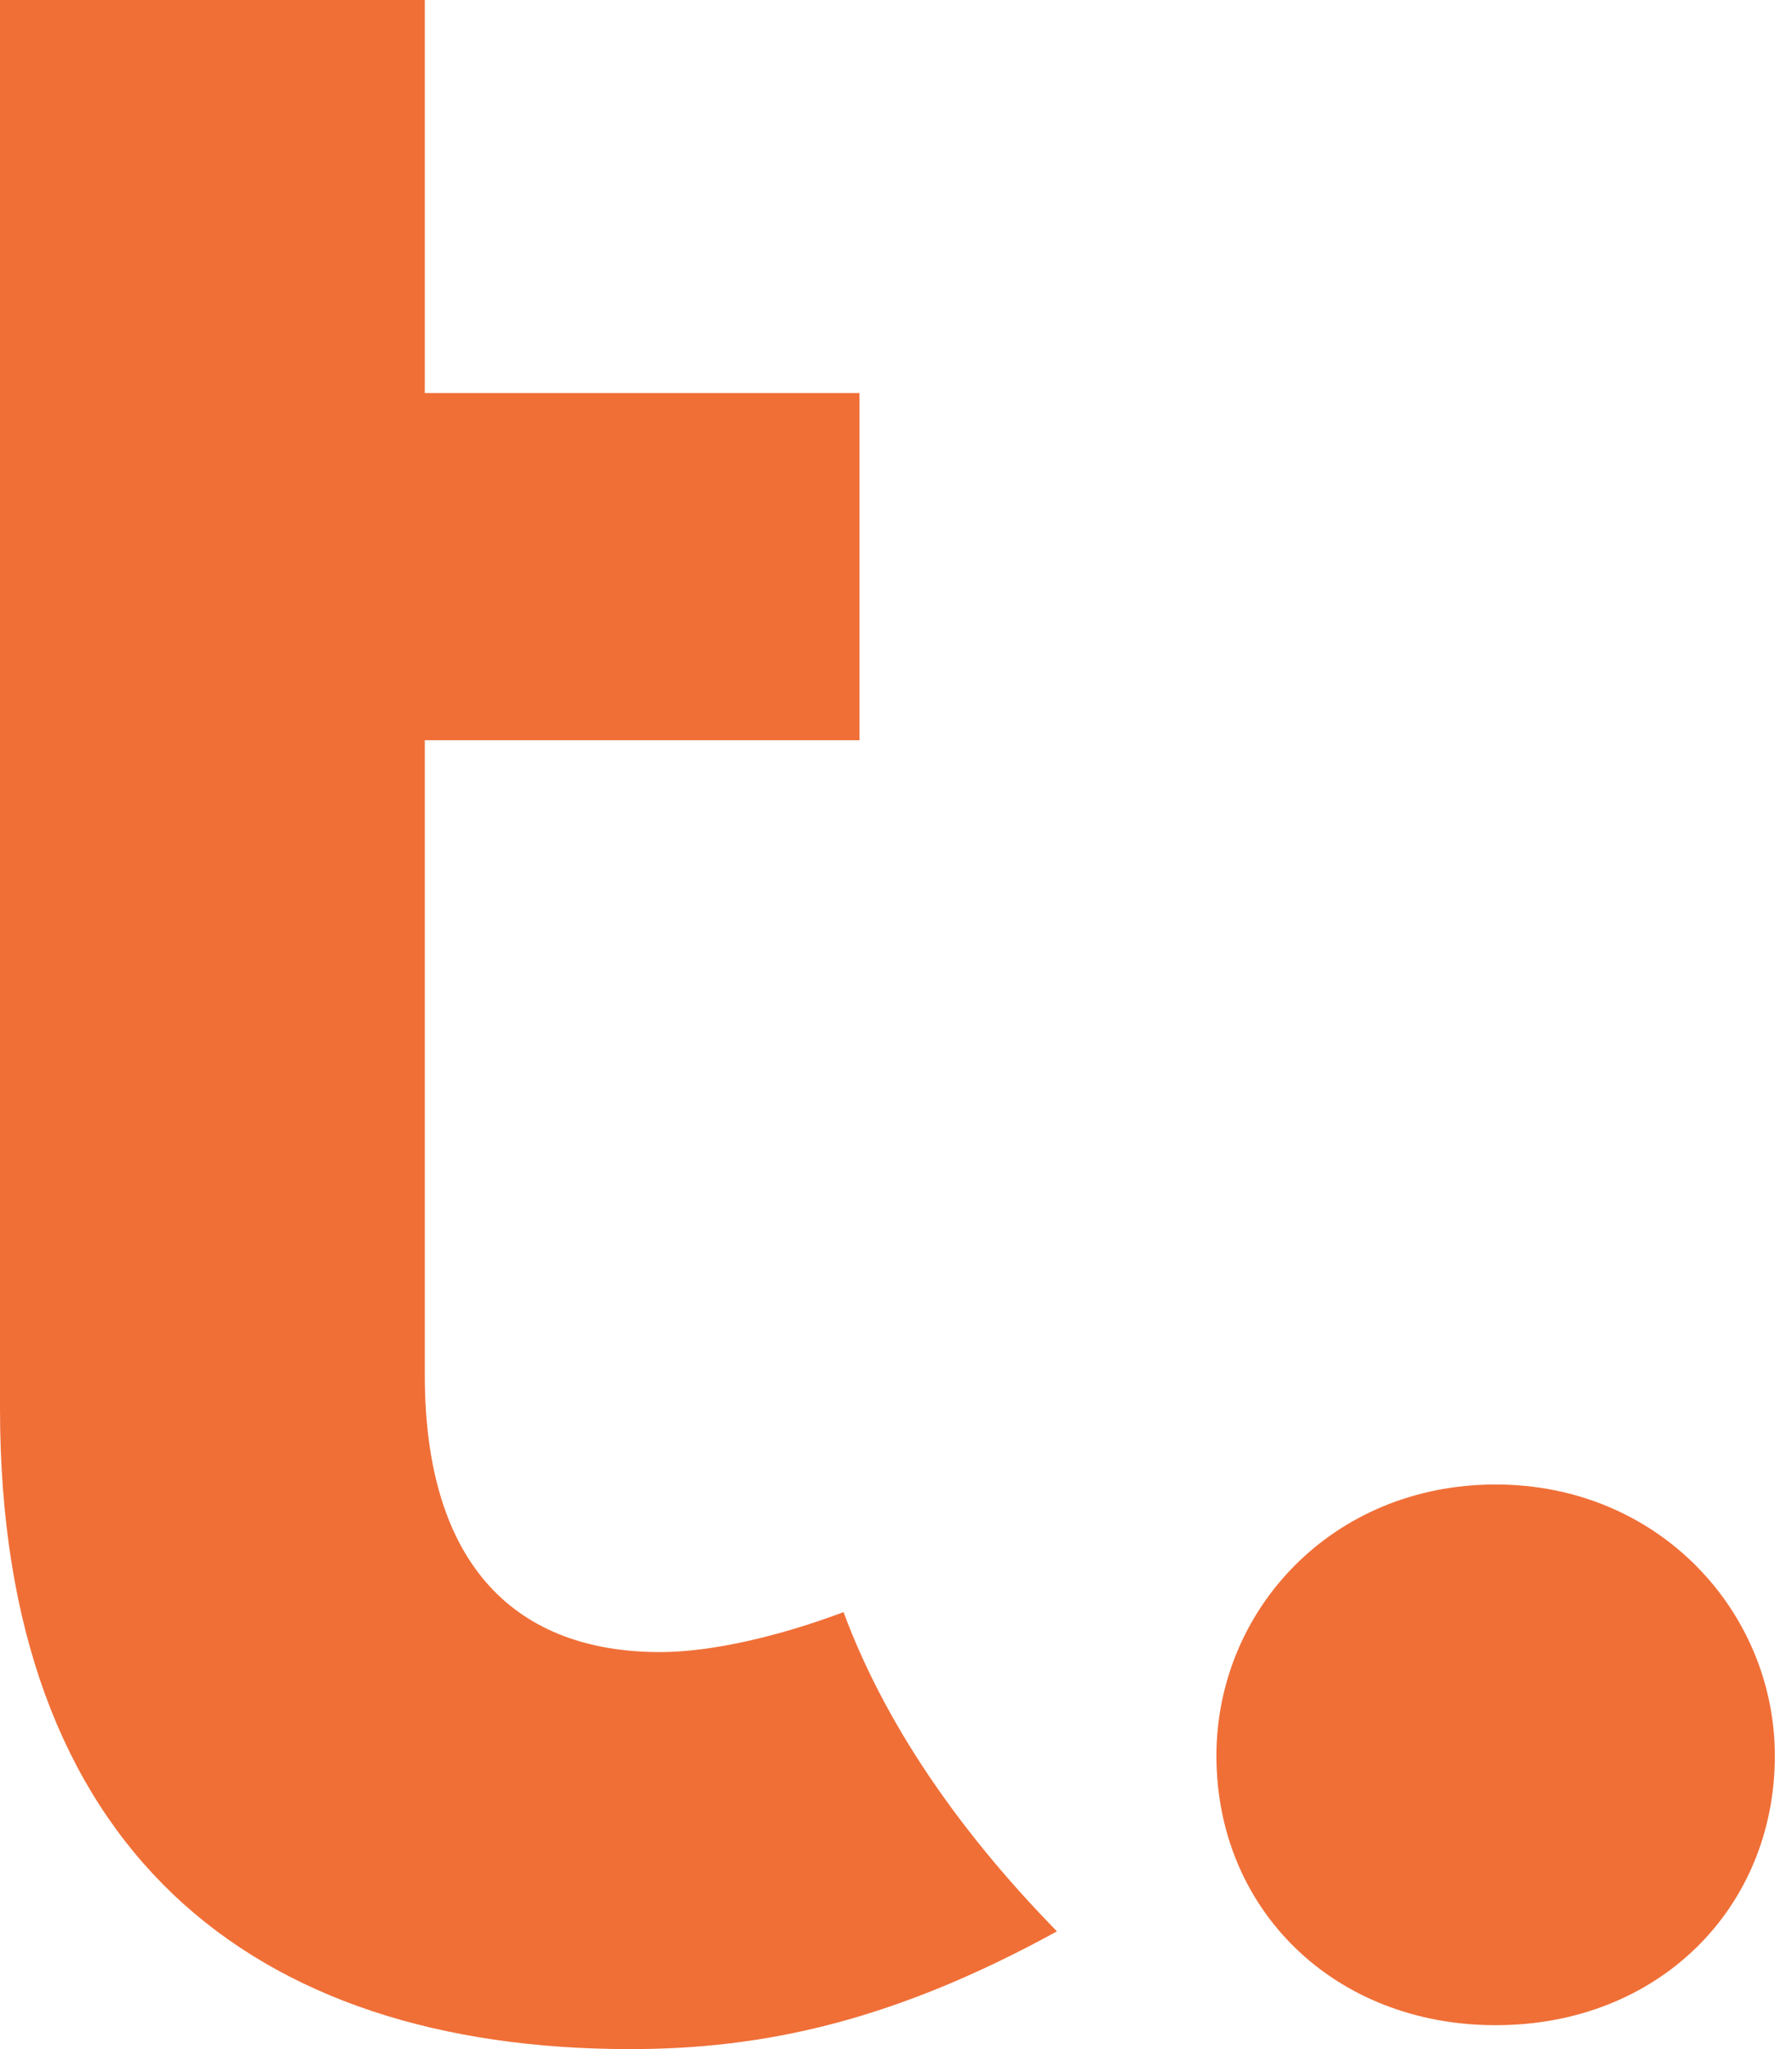
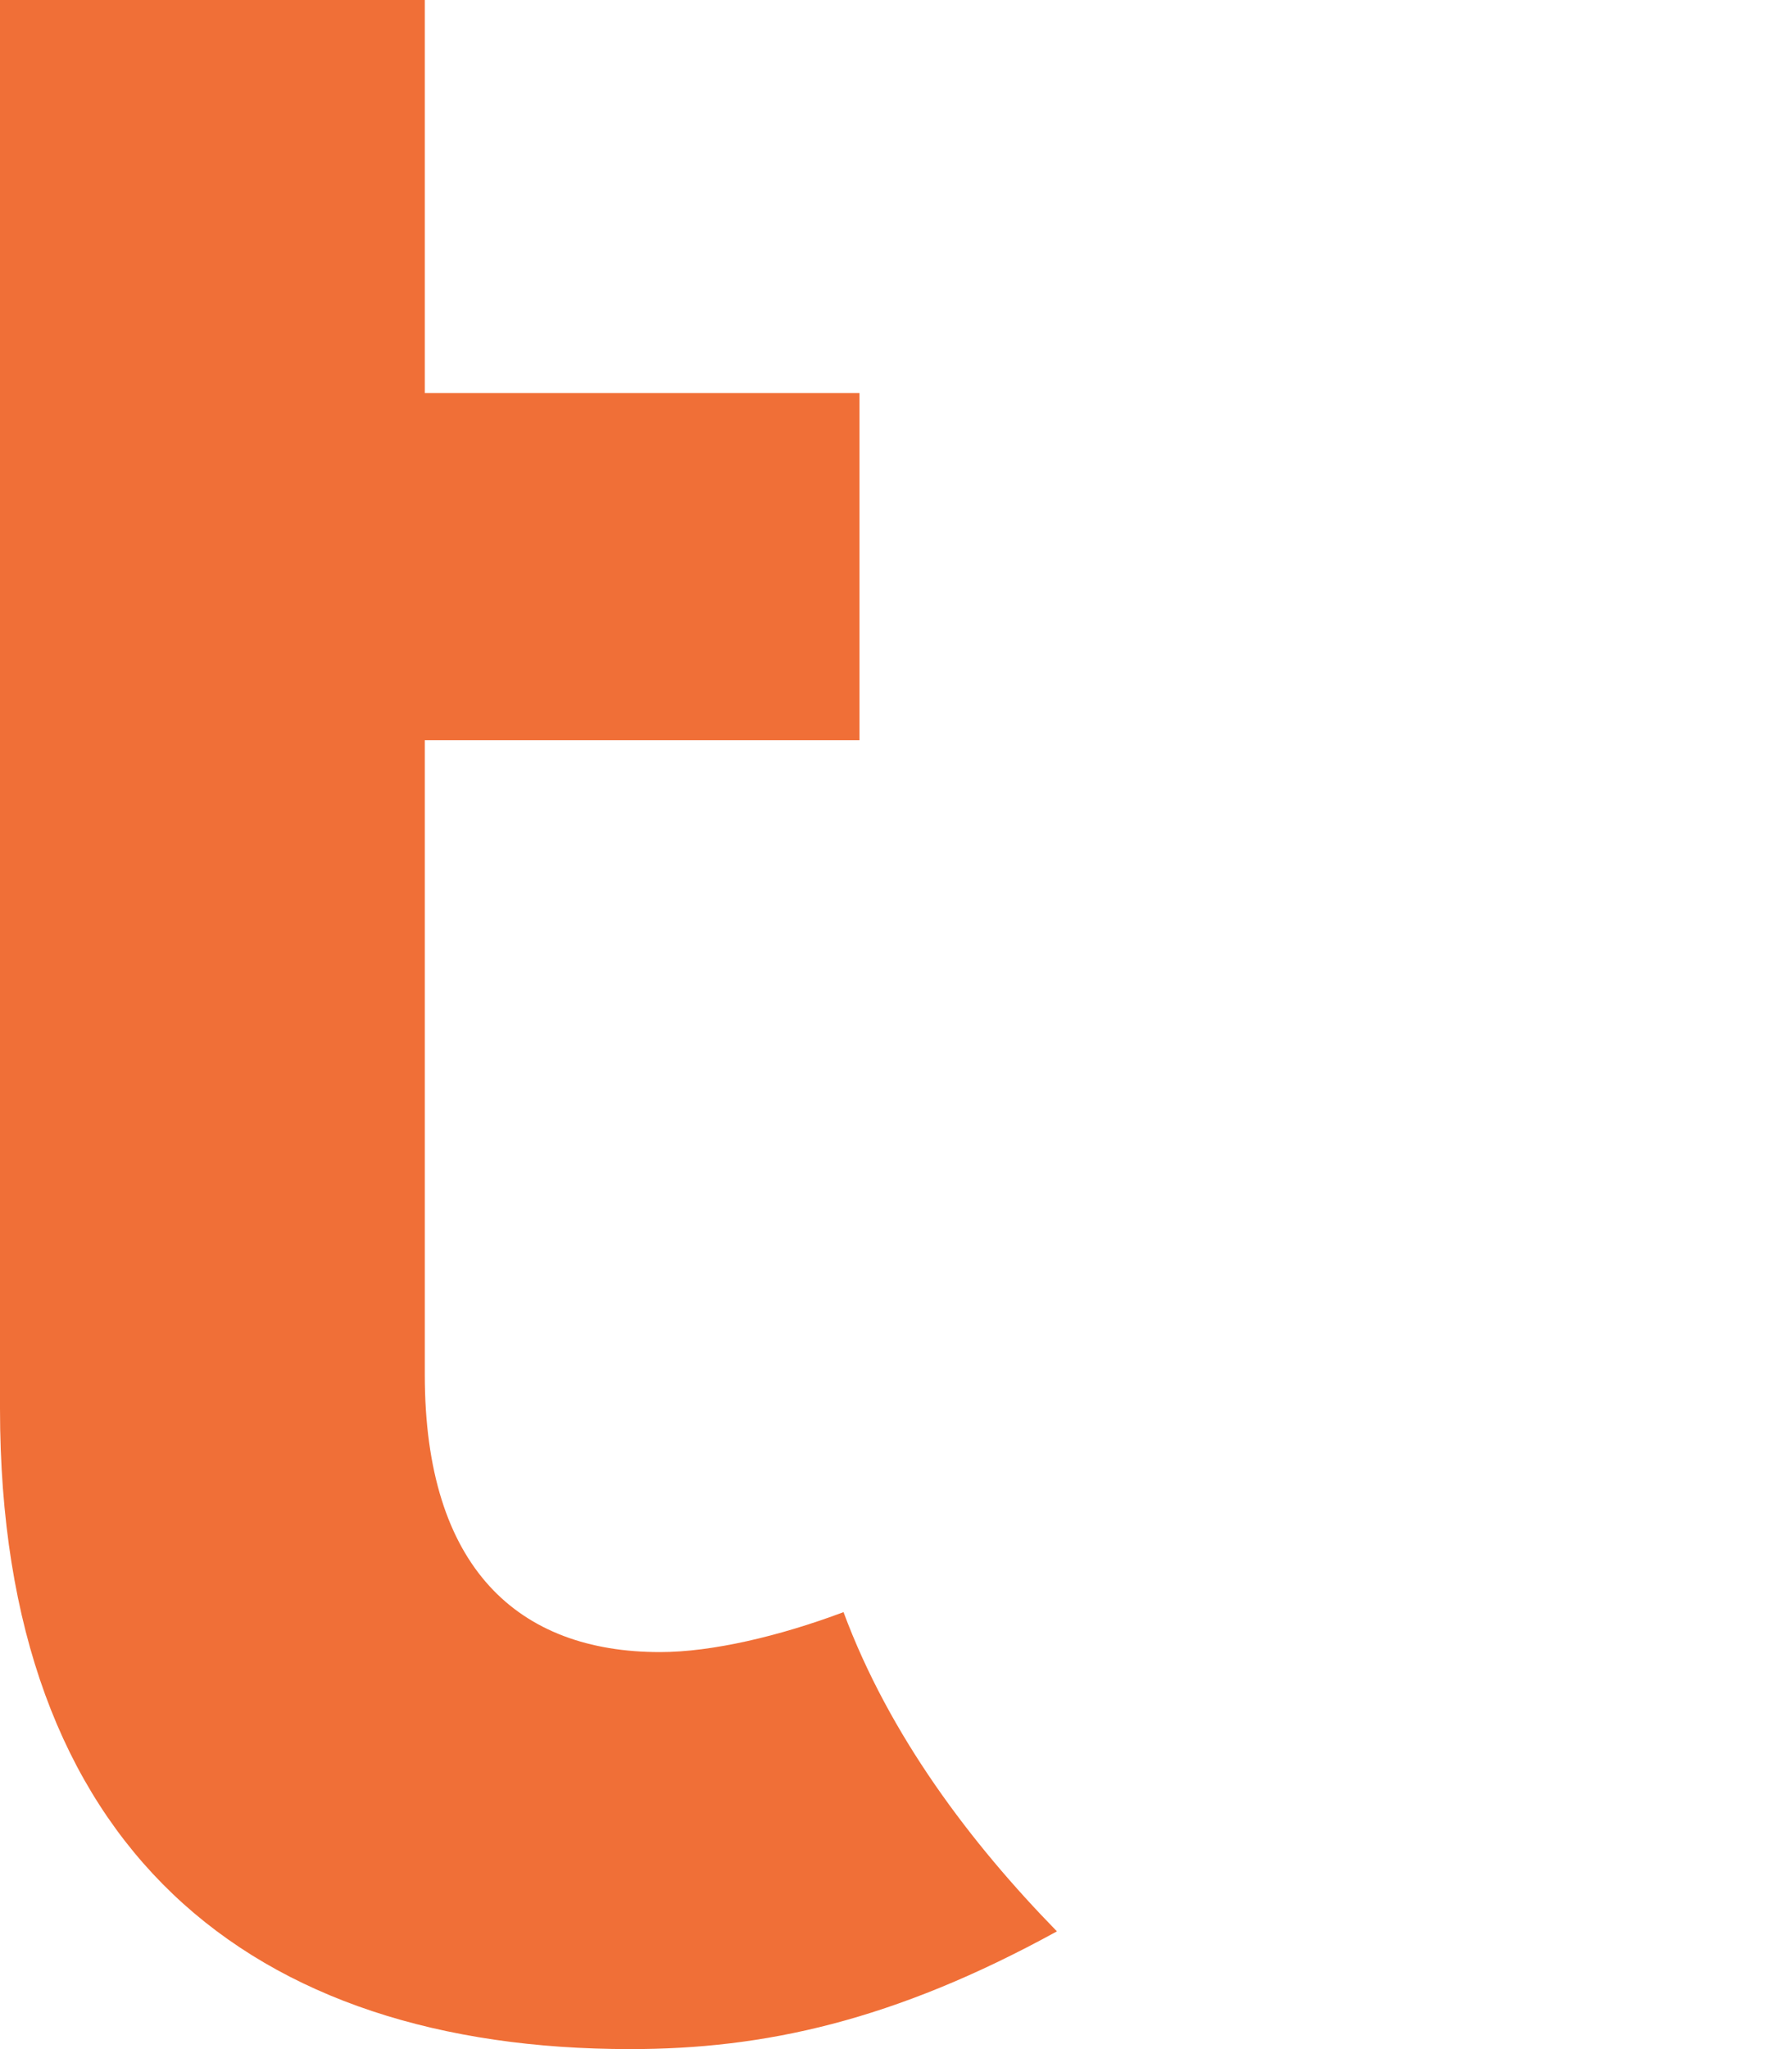
<svg xmlns="http://www.w3.org/2000/svg" width="21" height="24" viewBox="0 0 21 24" fill="none">
  <path d="M9.885 18.882C9.137 19.163 8.343 19.35 7.735 19.35C6.076 19.35 4.978 18.368 4.978 16.101V8.67H10.072V4.604H4.978V0H0V8.693V16.498C0 21.663 2.945 24 7.385 24C8.95 24 10.469 23.673 12.386 22.621C11.381 21.593 10.423 20.331 9.885 18.882Z" fill="#F06F37" />
-   <path d="M20.799 20.565C20.799 22.341 19.443 23.72 17.527 23.72C15.634 23.72 14.255 22.364 14.255 20.565C14.255 18.859 15.611 17.387 17.527 17.387C19.443 17.387 20.799 18.882 20.799 20.565Z" fill="#F06F37" />
</svg>